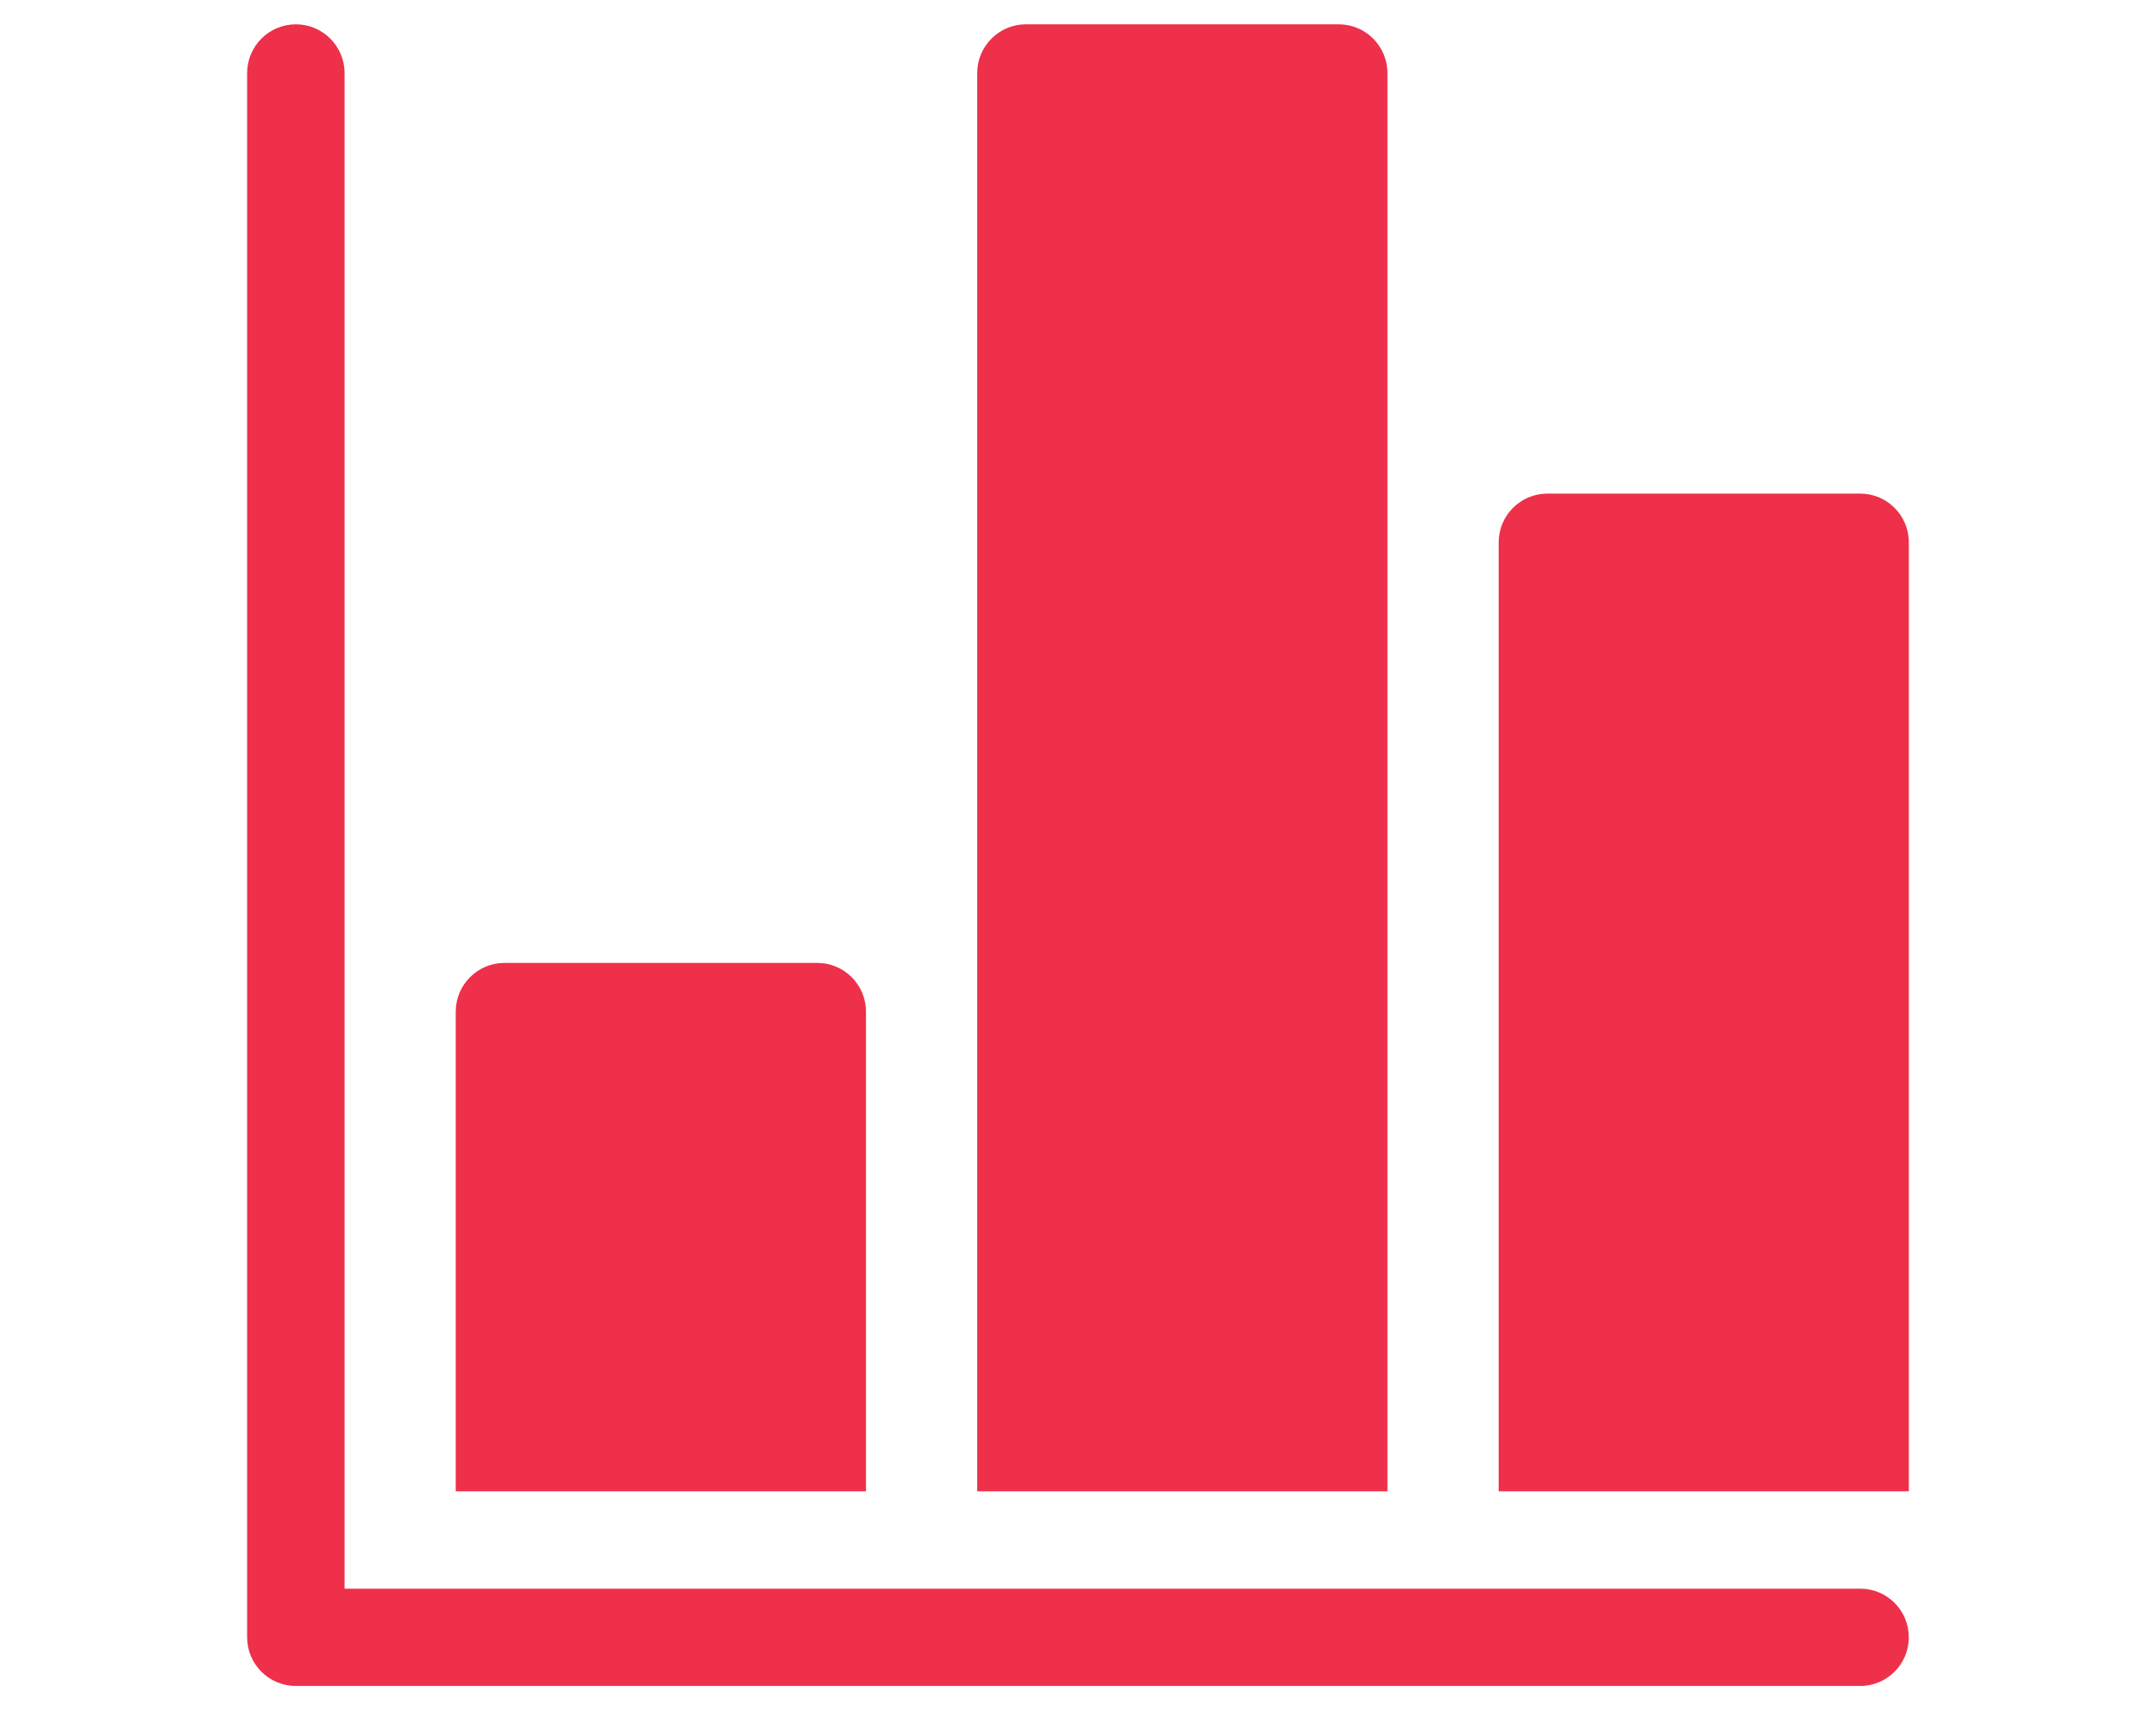
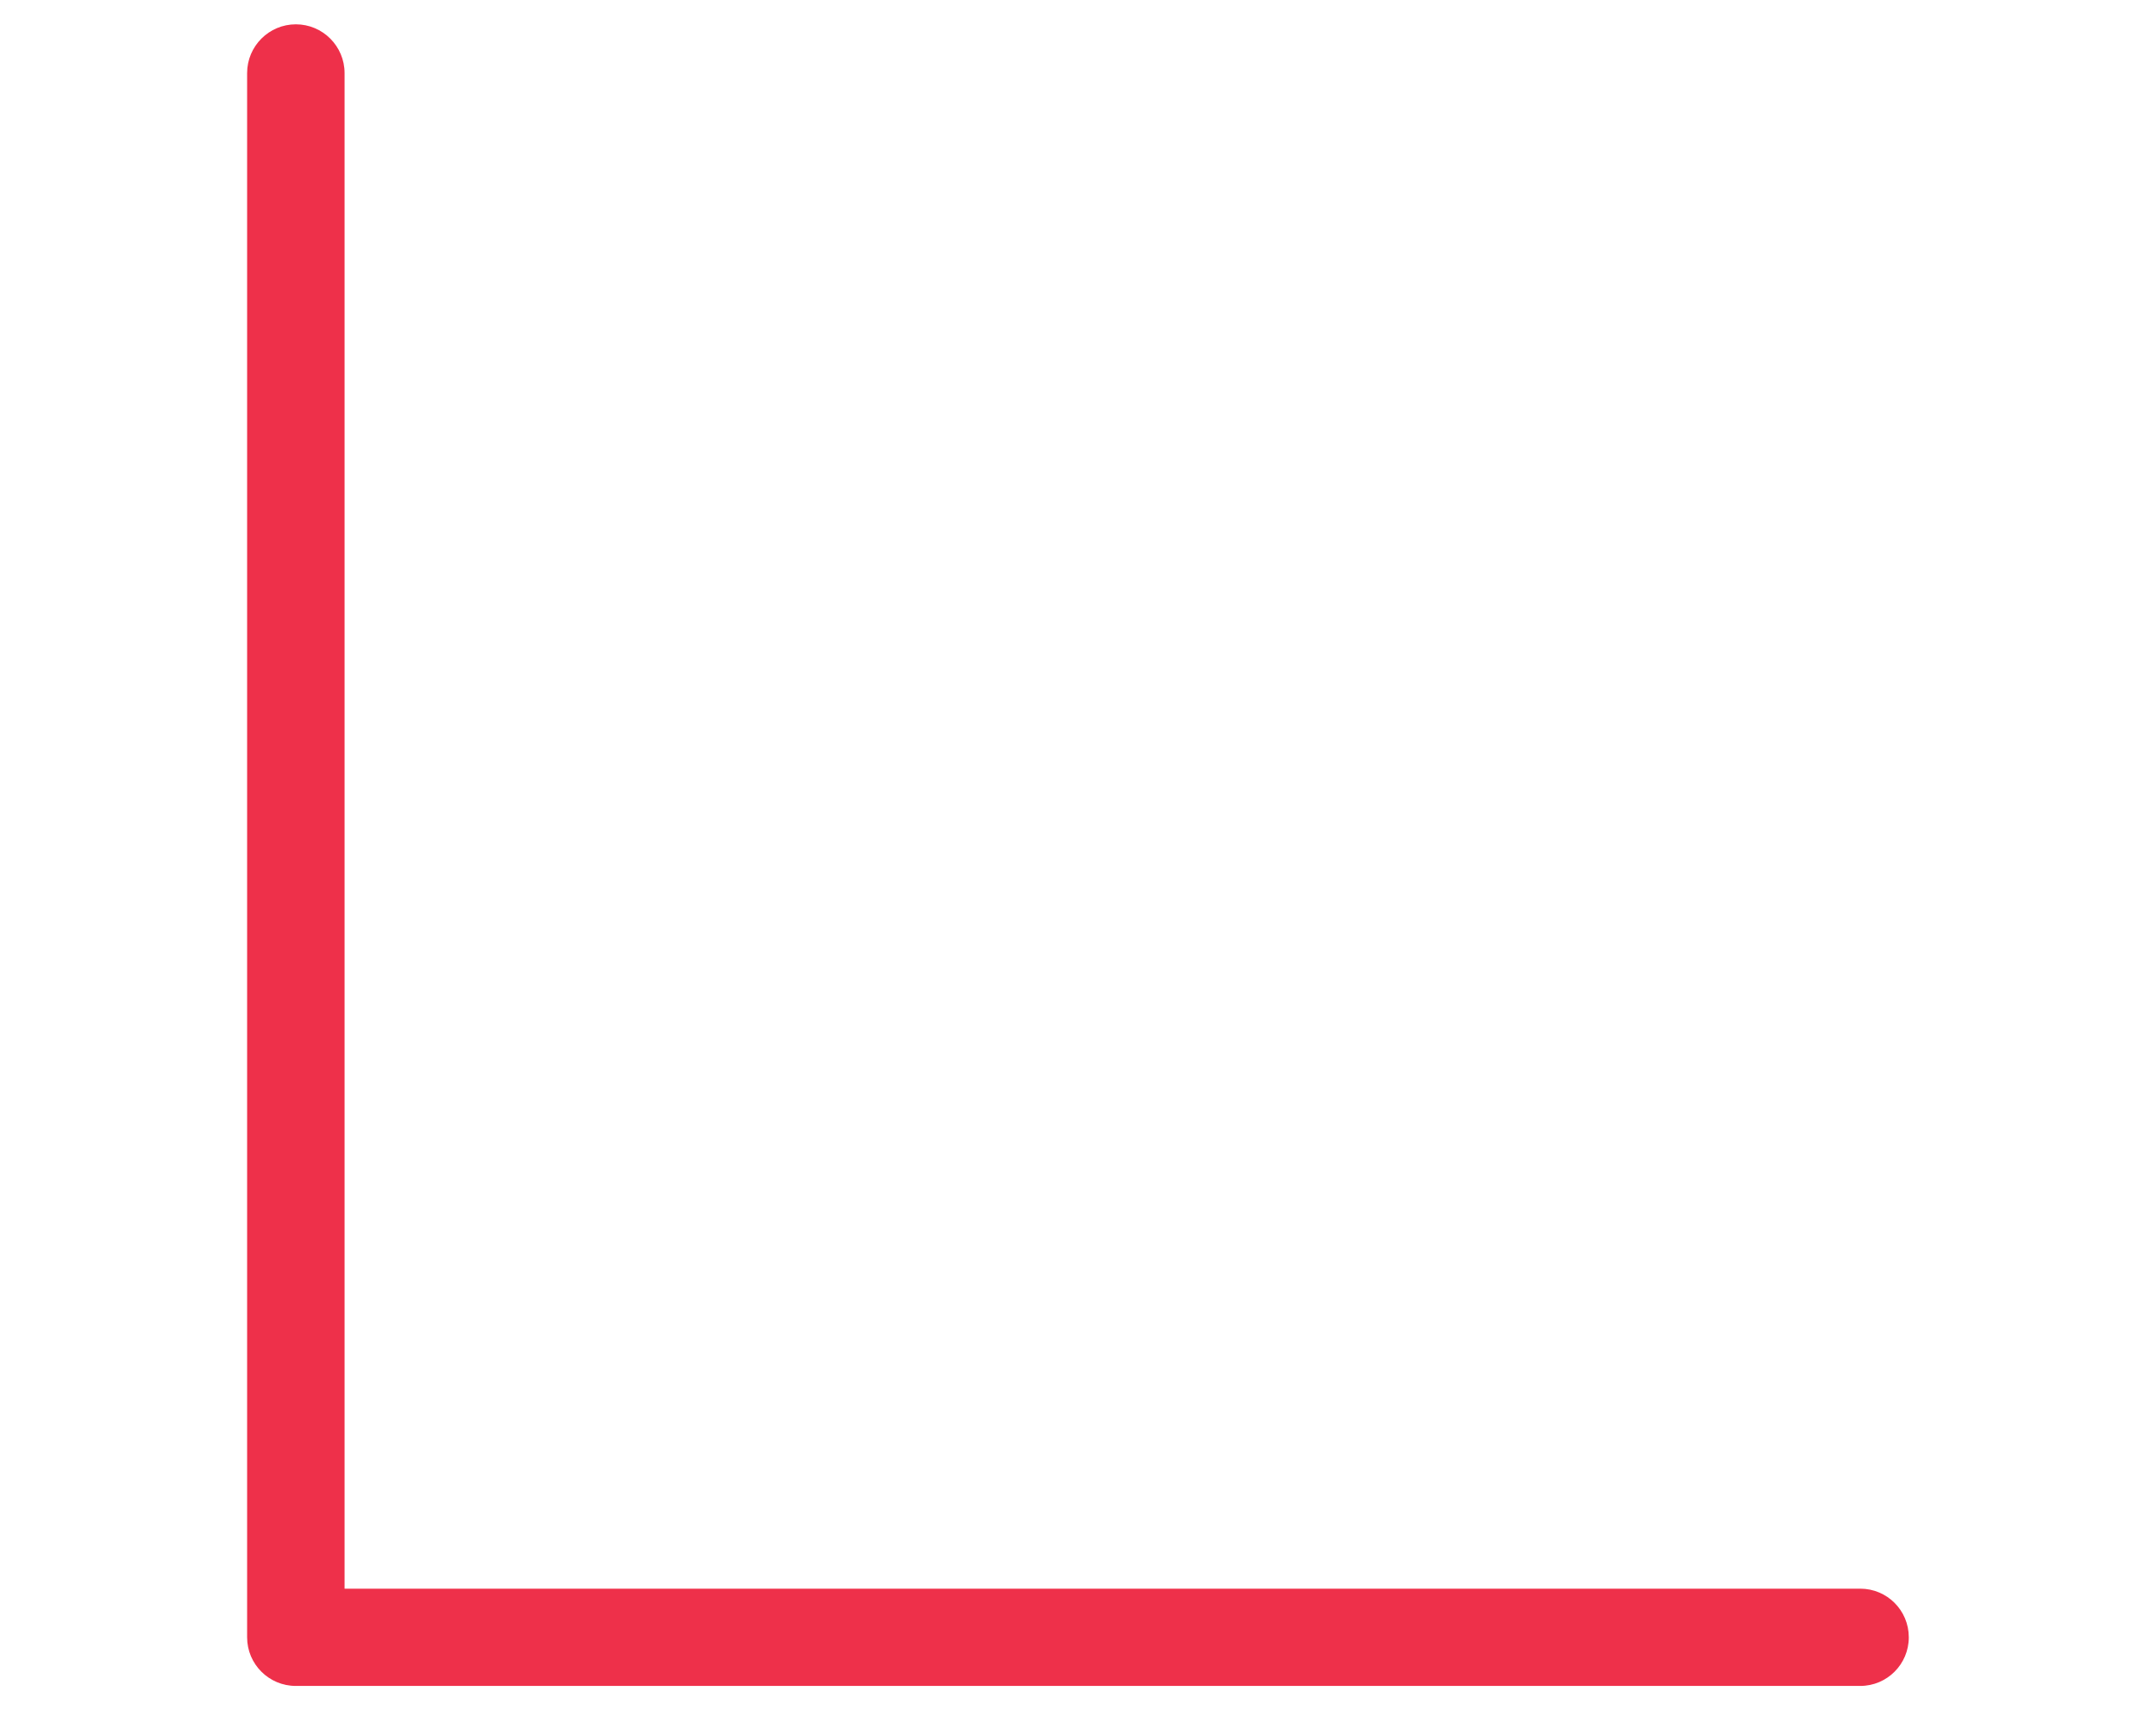
<svg xmlns="http://www.w3.org/2000/svg" version="1.1" id="Layer_1" x="0px" y="0px" width="50px" height="39.667px" viewBox="0 0 50 39.667" enable-background="new 0 0 50 39.667" xml:space="preserve">
  <g>
-     <path fill="#EE304A" d="M20.083,23.464c0-0.624-0.505-1.131-1.128-1.131h-7.257c-0.623,0-1.129,0.507-1.129,1.131v11.124h9.514   V23.464z" />
-     <path fill="#EE304A" d="M43.141,11.448h-7.256c-0.625,0-1.129,0.508-1.129,1.132v22.008h9.512V12.58   C44.268,11.956,43.764,11.448,43.141,11.448L43.141,11.448z" />
-     <path fill="#EE304A" d="M32.176,1.695c0-0.624-0.506-1.131-1.129-1.131h-7.256c-0.622,0-1.129,0.507-1.129,1.131v32.893h9.514   V1.695z" />
    <path fill="#EE304A" d="M43.141,36.846H7.991V1.695c0-0.624-0.507-1.131-1.13-1.131s-1.13,0.507-1.13,1.131v36.279   c0,0.624,0.507,1.128,1.13,1.128h36.279c0.623,0,1.127-0.504,1.127-1.128S43.764,36.846,43.141,36.846z" />
  </g>
</svg>